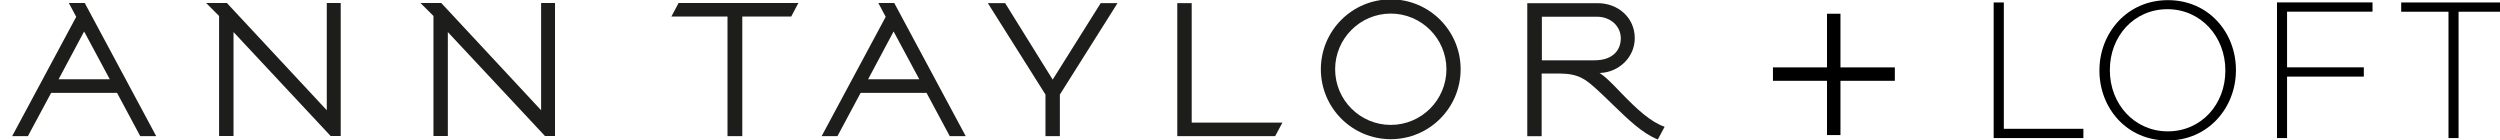
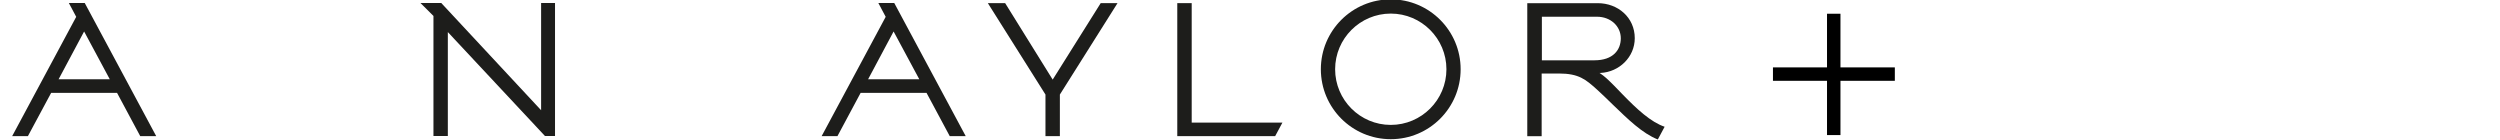
<svg xmlns="http://www.w3.org/2000/svg" xmlns:ns1="http://www.serif.com/" width="100%" height="100%" viewBox="0 0 410 23" version="1.1" xml:space="preserve" style="fill-rule:evenodd;clip-rule:evenodd;stroke-linejoin:round;stroke-miterlimit:2;">
  <g transform="matrix(0.14,0,0,0.14,323.307,-34.136)">
-     <path d="M26.1,405.6L131.2,405.6L131.2,394.7L38,394.7L38,246.7L26.1,246.7L26.1,405.6ZM229.7,408.4C277.8,408.4 309.9,369.6 309.9,326.2C310.1,326 310.1,326 309.9,325.7C309.9,282.3 278.3,244 230.2,244C182.1,244 150,282.8 150,326.2L150,326.7C150,370 181.6,408.4 229.7,408.4M230.1,397.7C190.8,397.7 162.2,365.5 162.2,326.2L162.2,325.7C162.2,286.4 190.4,254.6 229.6,254.6C268.9,254.6 297.5,286.8 297.5,326.1L297.5,326.6C297.6,365.9 269.4,397.7 230.1,397.7M358,405.6L369.8,405.6L369.8,333.6L459.7,333.6L459.7,322.7L369.8,322.7L369.8,257.5L469.9,257.5L469.9,246.6L358,246.6L358,405.6ZM558.9,405.6L570.7,405.6L570.7,257.6L626.1,257.6L626.1,246.7L503.5,246.7L503.5,257.6L558.9,257.6L558.9,405.6Z" style="fill-rule:nonzero;" />
-   </g>
+     </g>
  <g id="_-" ns1:id="+" transform="matrix(1.001,0,0,0.999,280.53,-11.447)">
    <g transform="matrix(50.047,0,0,50.047,7.221,36.685)">
      <path d="M0.06,-0.283L0.06,-0.239L0.237,-0.239L0.237,-0.061L0.281,-0.061L0.281,-0.239L0.459,-0.239L0.459,-0.283L0.281,-0.283L0.281,-0.459L0.237,-0.459L0.237,-0.283L0.06,-0.283Z" style="fill-rule:nonzero;" />
    </g>
  </g>
  <g transform="matrix(0.288,0,0,0.288,-6.504,-132.616)">
    <path d="M338.636,462.165L330.715,462.165L330.715,523.244L273.84,462.165L261.995,462.165L269.411,469.565L269.411,537.922L277.598,537.922L277.598,478.734L332.915,537.922L338.636,537.922L338.636,462.165Z" style="fill:rgb(29,29,27);fill-rule:nonzero;" />
-     <path d="M216.601,462.165L208.667,462.165L208.667,523.244L151.764,462.165L139.945,462.165L147.334,469.565L147.334,537.922L155.564,537.922L155.564,478.734L210.868,537.922L216.601,537.922L216.601,462.165Z" style="fill:rgb(29,29,27);fill-rule:nonzero;" />
    <path d="M814.549,531.6C797.08,531.6 782.865,517.399 782.865,499.902C782.865,482.435 797.08,468.207 814.549,468.207C832.015,468.207 846.244,482.436 846.244,499.902C846.244,517.398 832.015,531.6 814.549,531.6M814.549,460.102C792.553,460.102 774.735,477.936 774.735,499.902C774.735,521.897 792.553,539.731 814.549,539.731C836.544,539.731 854.334,521.897 854.334,499.902C854.334,477.936 836.544,460.102 814.549,460.102" style="fill:rgb(29,29,27);fill-rule:nonzero;" />
-     <path d="M477.212,462.191L408.997,462.191L404.89,469.902L436.852,469.902L436.852,537.979L445.277,537.979L445.277,469.902L473.133,469.902L477.212,462.191Z" style="fill:rgb(29,29,27);fill-rule:nonzero;" />
    <path d="M516.927,505.594L531.437,478.398L546.06,505.594L516.927,505.594ZM531.816,462.191L522.758,462.191L526.936,470.056L490.458,538.004L499.459,538.004L512.666,513.359L550.193,513.359L563.414,538.004L572.512,538.004L531.816,462.191Z" style="fill:rgb(29,29,27);fill-rule:nonzero;" />
    <path d="M55.959,505.594L70.483,478.398L85.09,505.594L55.959,505.594ZM70.847,462.191L61.791,462.191L65.982,470.056L29.505,538.004L38.463,538.004L51.71,513.359L89.238,513.359L102.444,538.004L111.542,538.004L70.847,462.191Z" style="fill:rgb(29,29,27);fill-rule:nonzero;" />
-     <path d="M649.379,462.249L622.028,505.805L594.956,462.249L585.101,462.249L617.92,514.314L617.92,538.004L626.121,538.004L626.121,514.314L658.953,462.249L649.379,462.249Z" style="fill:rgb(29,29,27);fill-rule:nonzero;" />
+     <path d="M649.379,462.249L622.028,505.805L594.956,462.249L585.101,462.249L617.92,514.314L617.92,538.004L626.121,538.004L626.121,514.314L658.953,462.249Z" style="fill:rgb(29,29,27);fill-rule:nonzero;" />
    <path d="M752.851,530.297L701.19,530.297L701.19,462.249L692.977,462.249L692.977,537.992L748.716,537.992L752.851,530.297Z" style="fill:rgb(29,29,27);fill-rule:nonzero;" />
    <path d="M930.568,494.813L900.596,494.813L900.596,470L931.997,470C939.792,470 945.539,475.452 945.539,482.28C945.54,488.925 941.11,494.813 930.568,494.813M946.746,514.426C943.395,510.963 940.368,507.752 937.283,504.963C936.315,504.121 934.577,502.692 933.429,502.006L933.99,502.006C944.643,501.486 953.49,492.963 953.49,482.225C953.49,470.421 943.901,462.276 932.406,462.276L892.283,462.276L892.283,538.033L900.47,538.033L900.47,502.326L910.242,502.326C921.667,502.326 925.55,505.707 931.929,511.426C934.818,513.99 937.524,516.74 940.887,519.963C949.565,528.305 957.683,536.352 966.613,539.899L970.496,532.651C962.588,529.973 954.652,522.543 946.746,514.426" style="fill:rgb(29,29,27);fill-rule:nonzero;" />
  </g>
</svg>